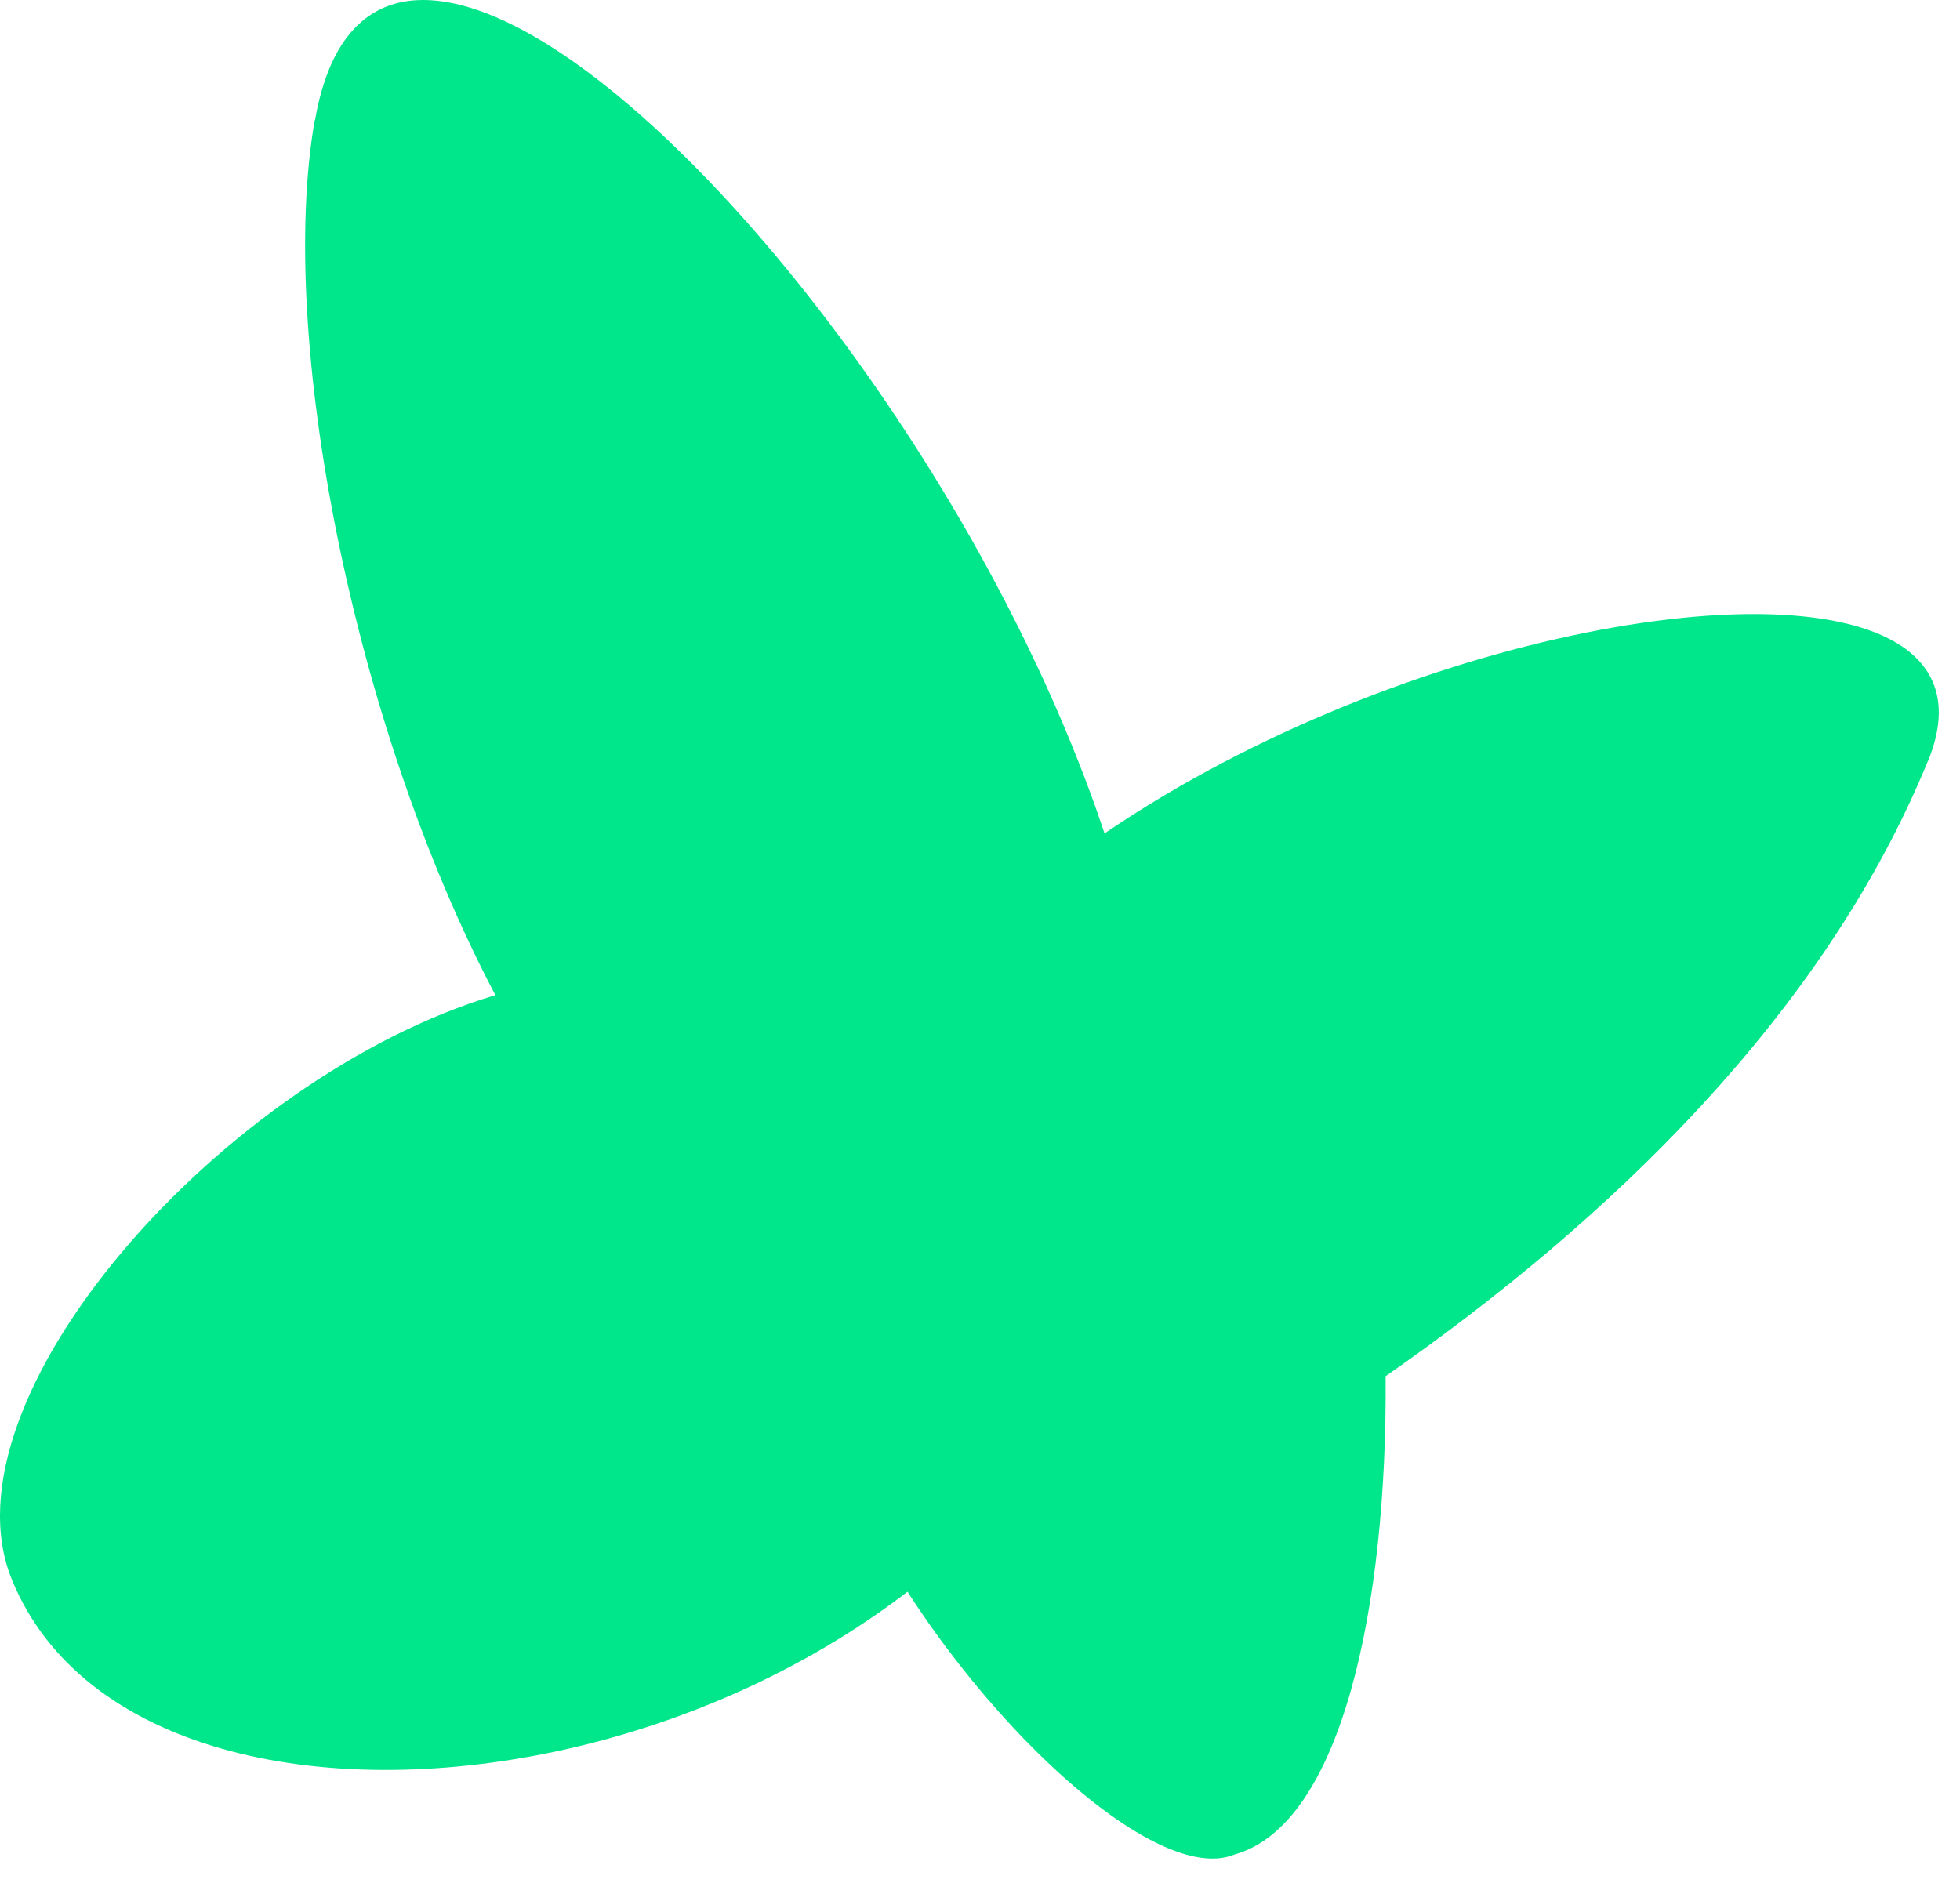
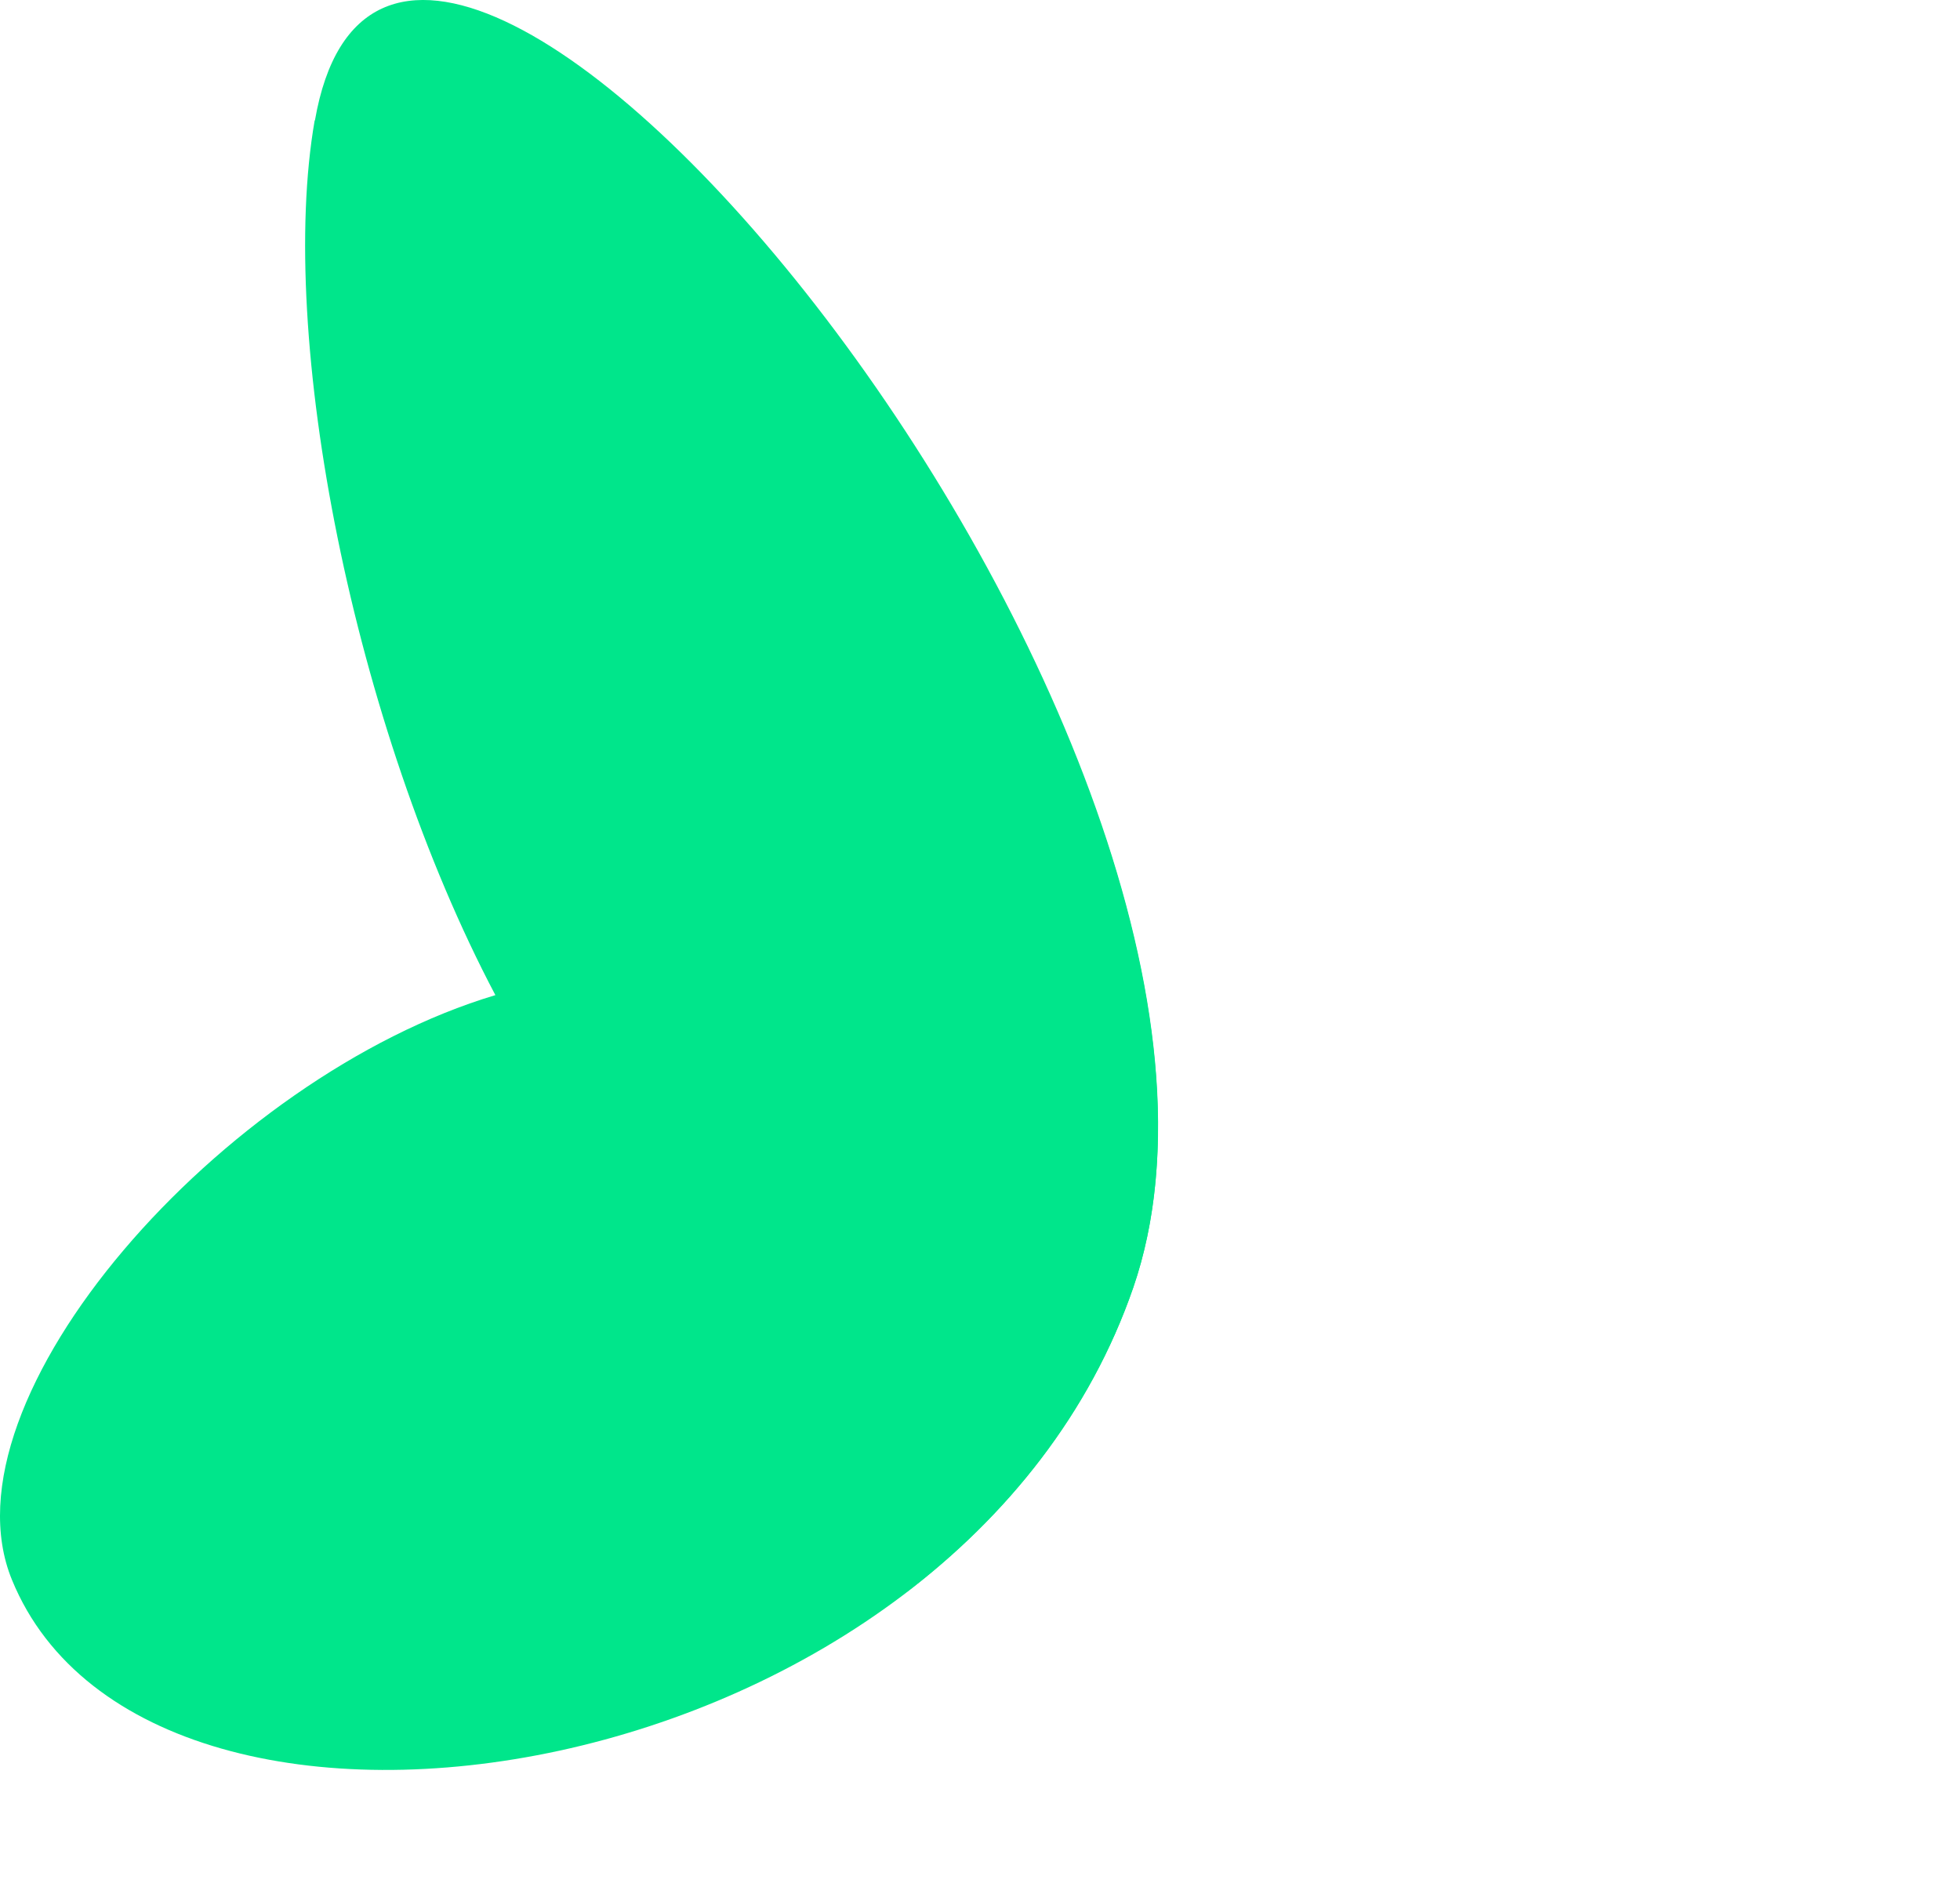
<svg xmlns="http://www.w3.org/2000/svg" width="51" height="49" viewBox="0 0 51 49" fill="none">
-   <path d="M50.166 19.801C47.45 26.431 41.826 31.794 36.054 35.813C36.103 41.789 34.907 47.484 32.126 48.258C29.832 49.208 24.306 43.662 22.11 38.657C13.911 19.956 54.178 10.024 50.166 19.808" fill="#00E68B" />
  <path d="M8.188 3.133C7.21 8.757 9.188 18.878 12.89 25.896C5.802 28.015 -1.624 36.398 0.312 41.114C3.93 49.947 24.954 46.667 29.487 33.505C34.337 19.42 10.398 -9.544 8.195 3.133" fill="#00E68B" />
  <g style="mix-blend-mode:multiply">
    <path d="M22.103 38.65C22.505 39.572 23.026 40.501 23.61 41.416C26.228 39.403 28.361 36.764 29.487 33.512C30.641 30.161 30.156 25.973 28.734 21.701C22.906 25.678 18.985 31.527 22.11 38.657" fill="#00E68B" />
  </g>
</svg>